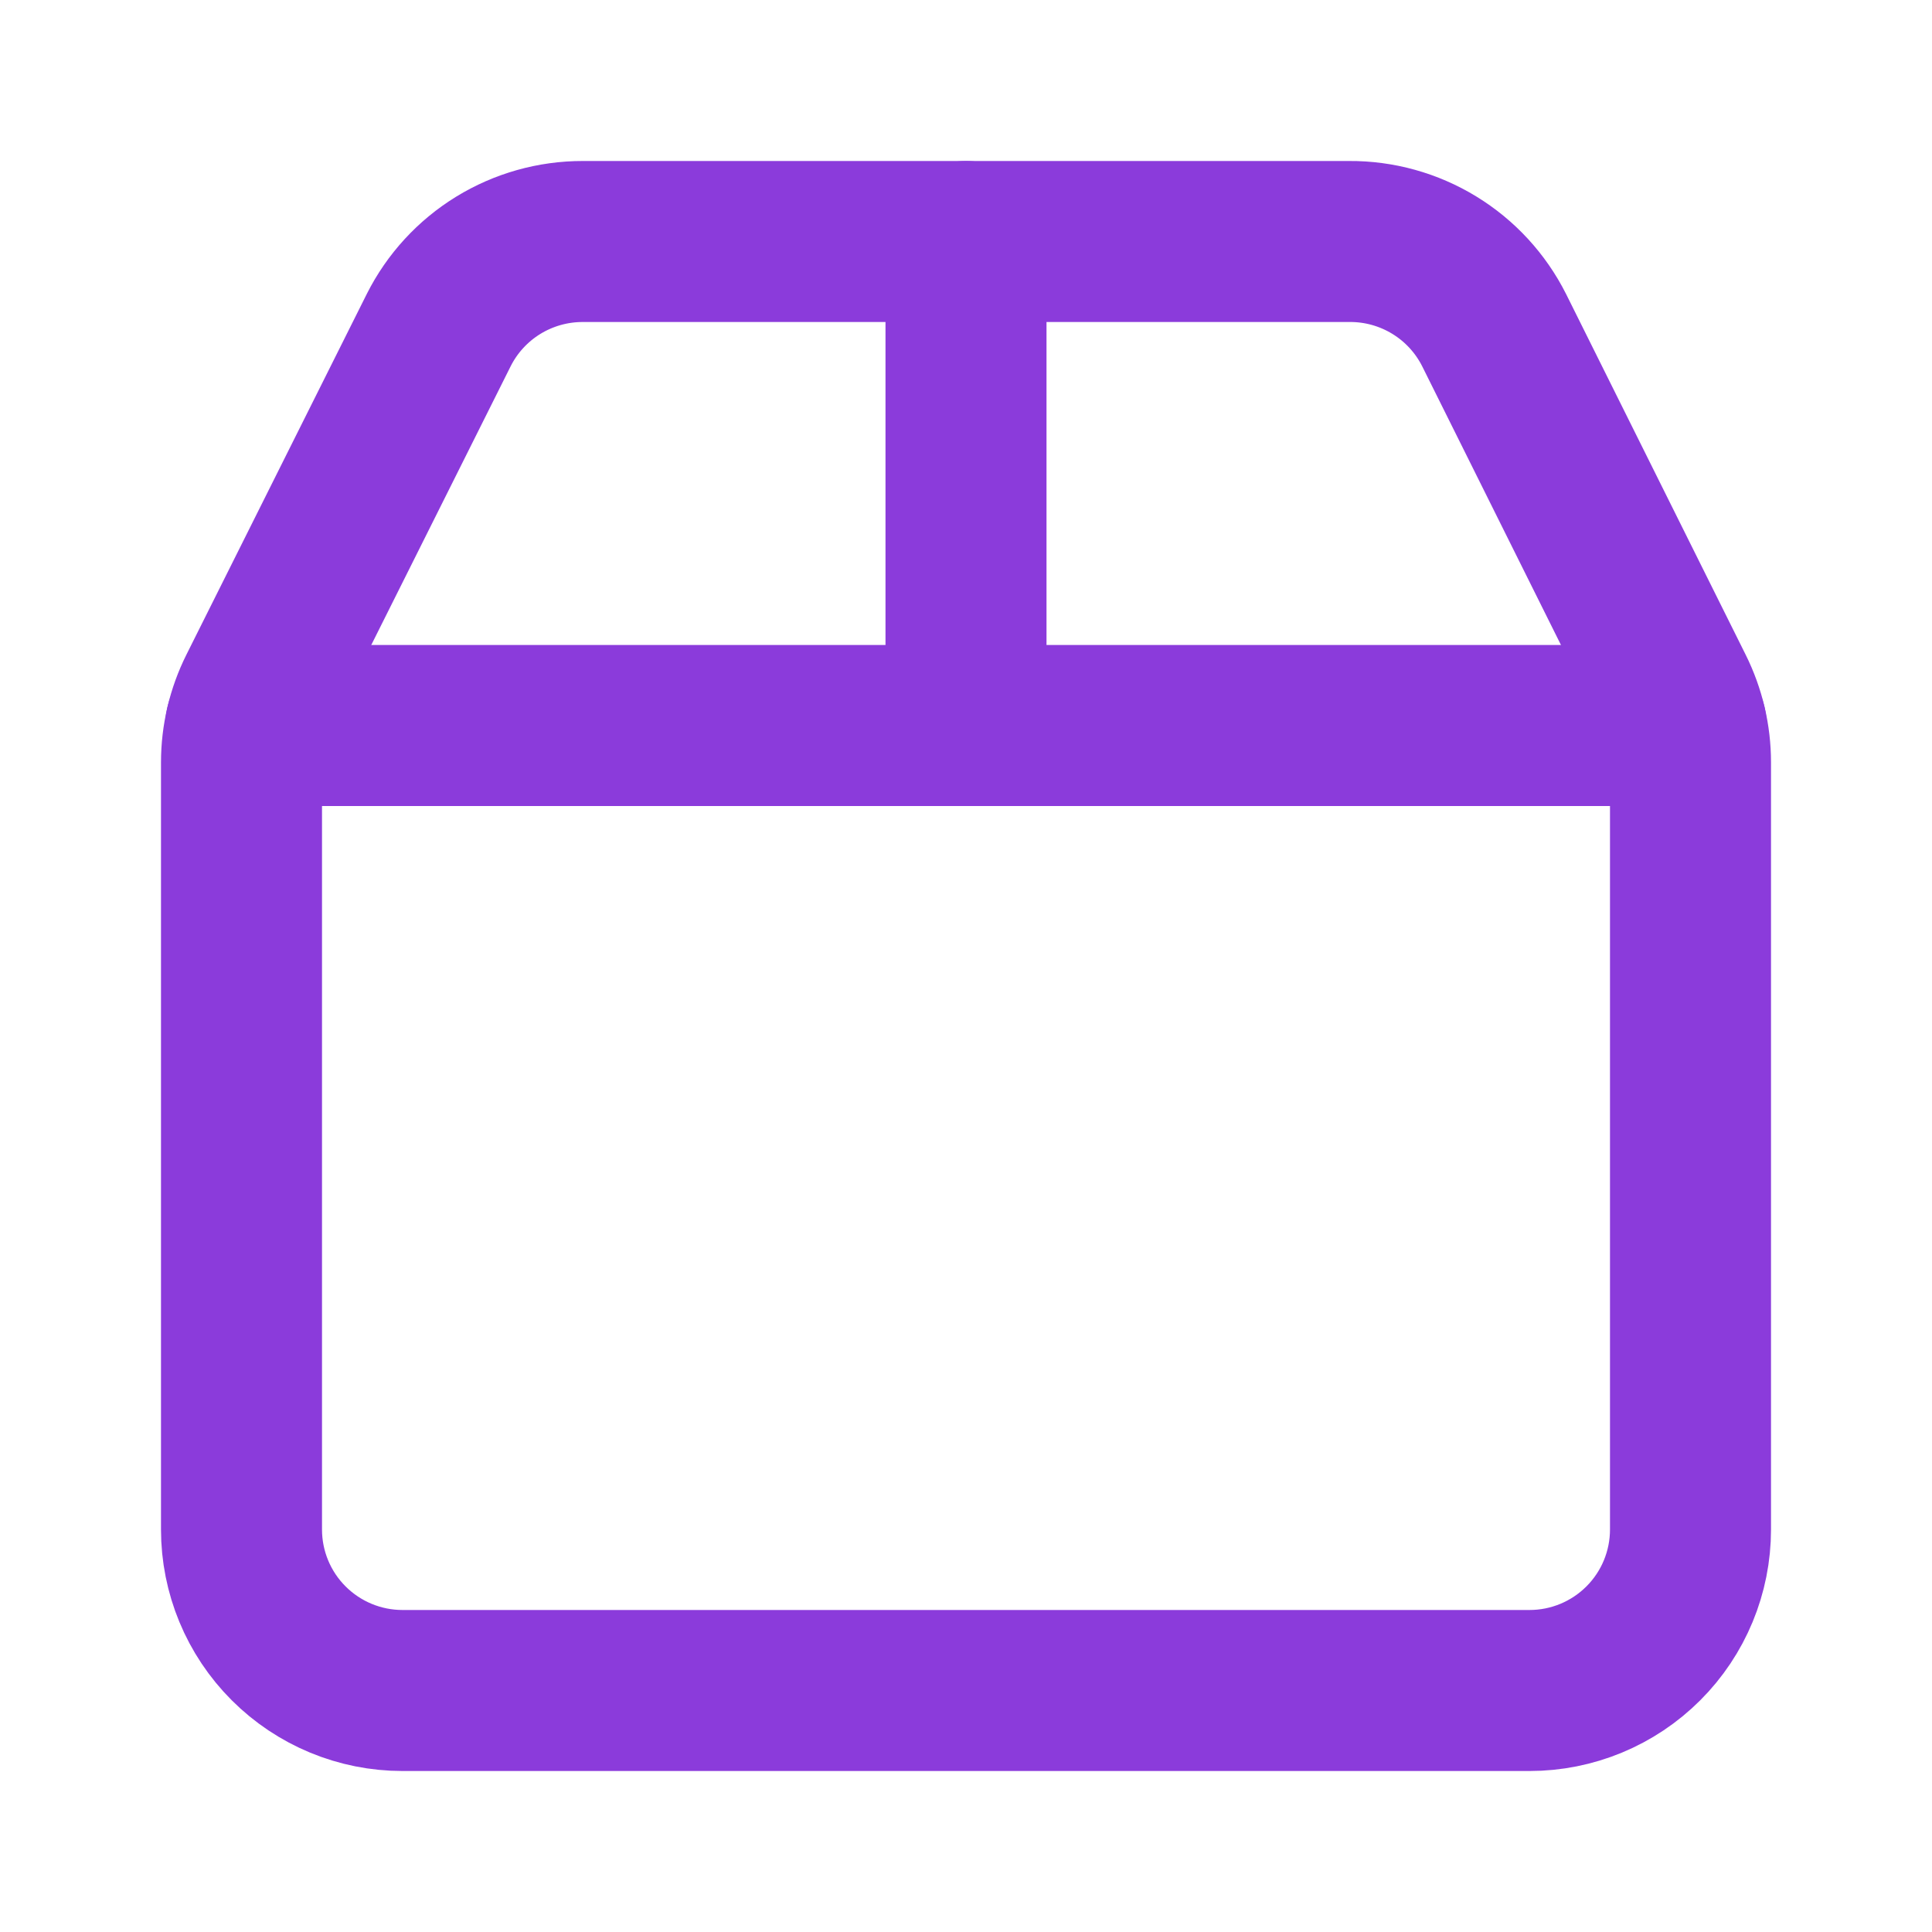
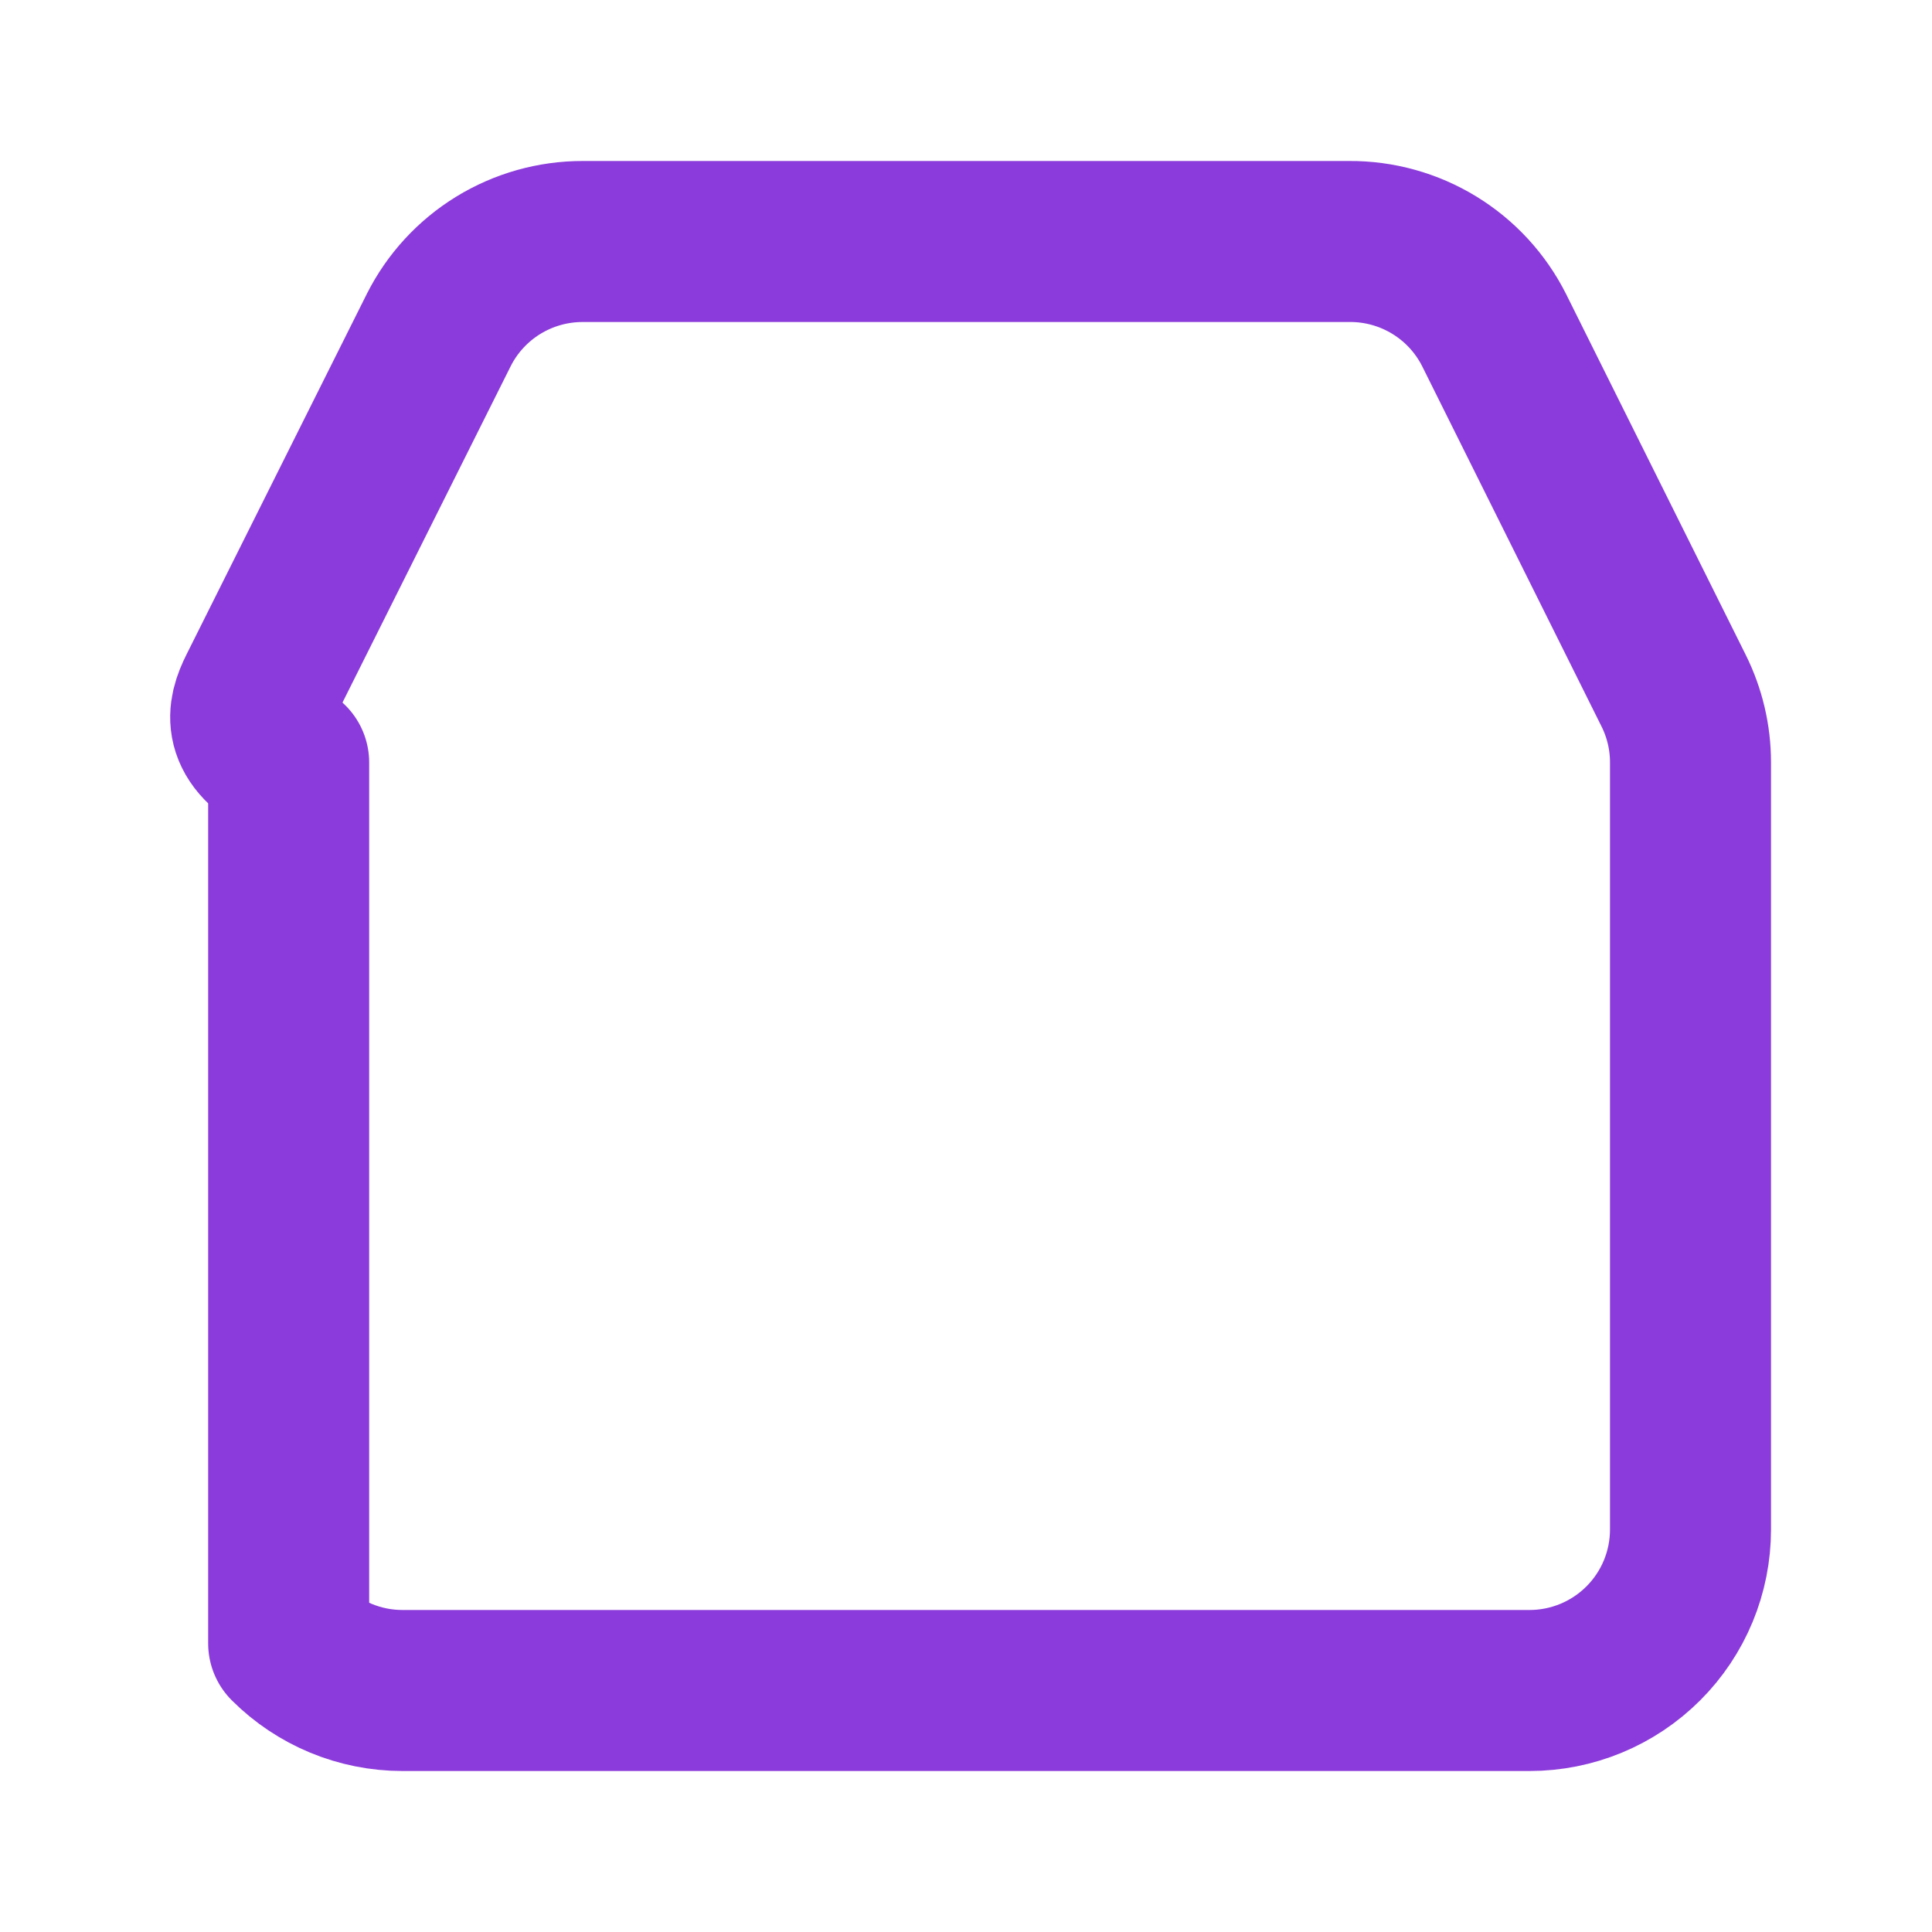
<svg xmlns="http://www.w3.org/2000/svg" width="44" height="44" viewBox="0 0 44 44" fill="none">
-   <path d="M22 5.5V16.5" stroke="#8B3BDB" stroke-width="3.667" stroke-linecap="round" stroke-linejoin="round" />
-   <path d="M30.727 5.5C31.41 5.495 32.081 5.682 32.664 6.038C33.247 6.394 33.719 6.906 34.027 7.517L38.115 15.728C38.368 16.236 38.5 16.795 38.5 17.362V34.833C38.5 35.806 38.114 36.739 37.426 37.426C36.738 38.114 35.806 38.5 34.833 38.5H9.167C8.194 38.5 7.262 38.114 6.574 37.426C5.886 36.739 5.5 35.806 5.5 34.833V17.365C5.5 16.797 5.632 16.235 5.887 15.726L9.992 7.517C10.298 6.909 10.767 6.399 11.346 6.043C11.926 5.687 12.593 5.499 13.273 5.5H30.727Z" stroke="#8B3BDB" stroke-width="3.667" stroke-linecap="round" stroke-linejoin="round" />
-   <path d="M5.598 16.523H38.401" stroke="#8B3BDB" stroke-width="3.667" stroke-linecap="round" stroke-linejoin="round" />
+   <path d="M30.727 5.5C31.41 5.495 32.081 5.682 32.664 6.038C33.247 6.394 33.719 6.906 34.027 7.517L38.115 15.728C38.368 16.236 38.5 16.795 38.5 17.362V34.833C38.5 35.806 38.114 36.739 37.426 37.426C36.738 38.114 35.806 38.5 34.833 38.5H9.167C8.194 38.5 7.262 38.114 6.574 37.426V17.365C5.5 16.797 5.632 16.235 5.887 15.726L9.992 7.517C10.298 6.909 10.767 6.399 11.346 6.043C11.926 5.687 12.593 5.499 13.273 5.5H30.727Z" stroke="#8B3BDB" stroke-width="3.667" stroke-linecap="round" stroke-linejoin="round" />
</svg>